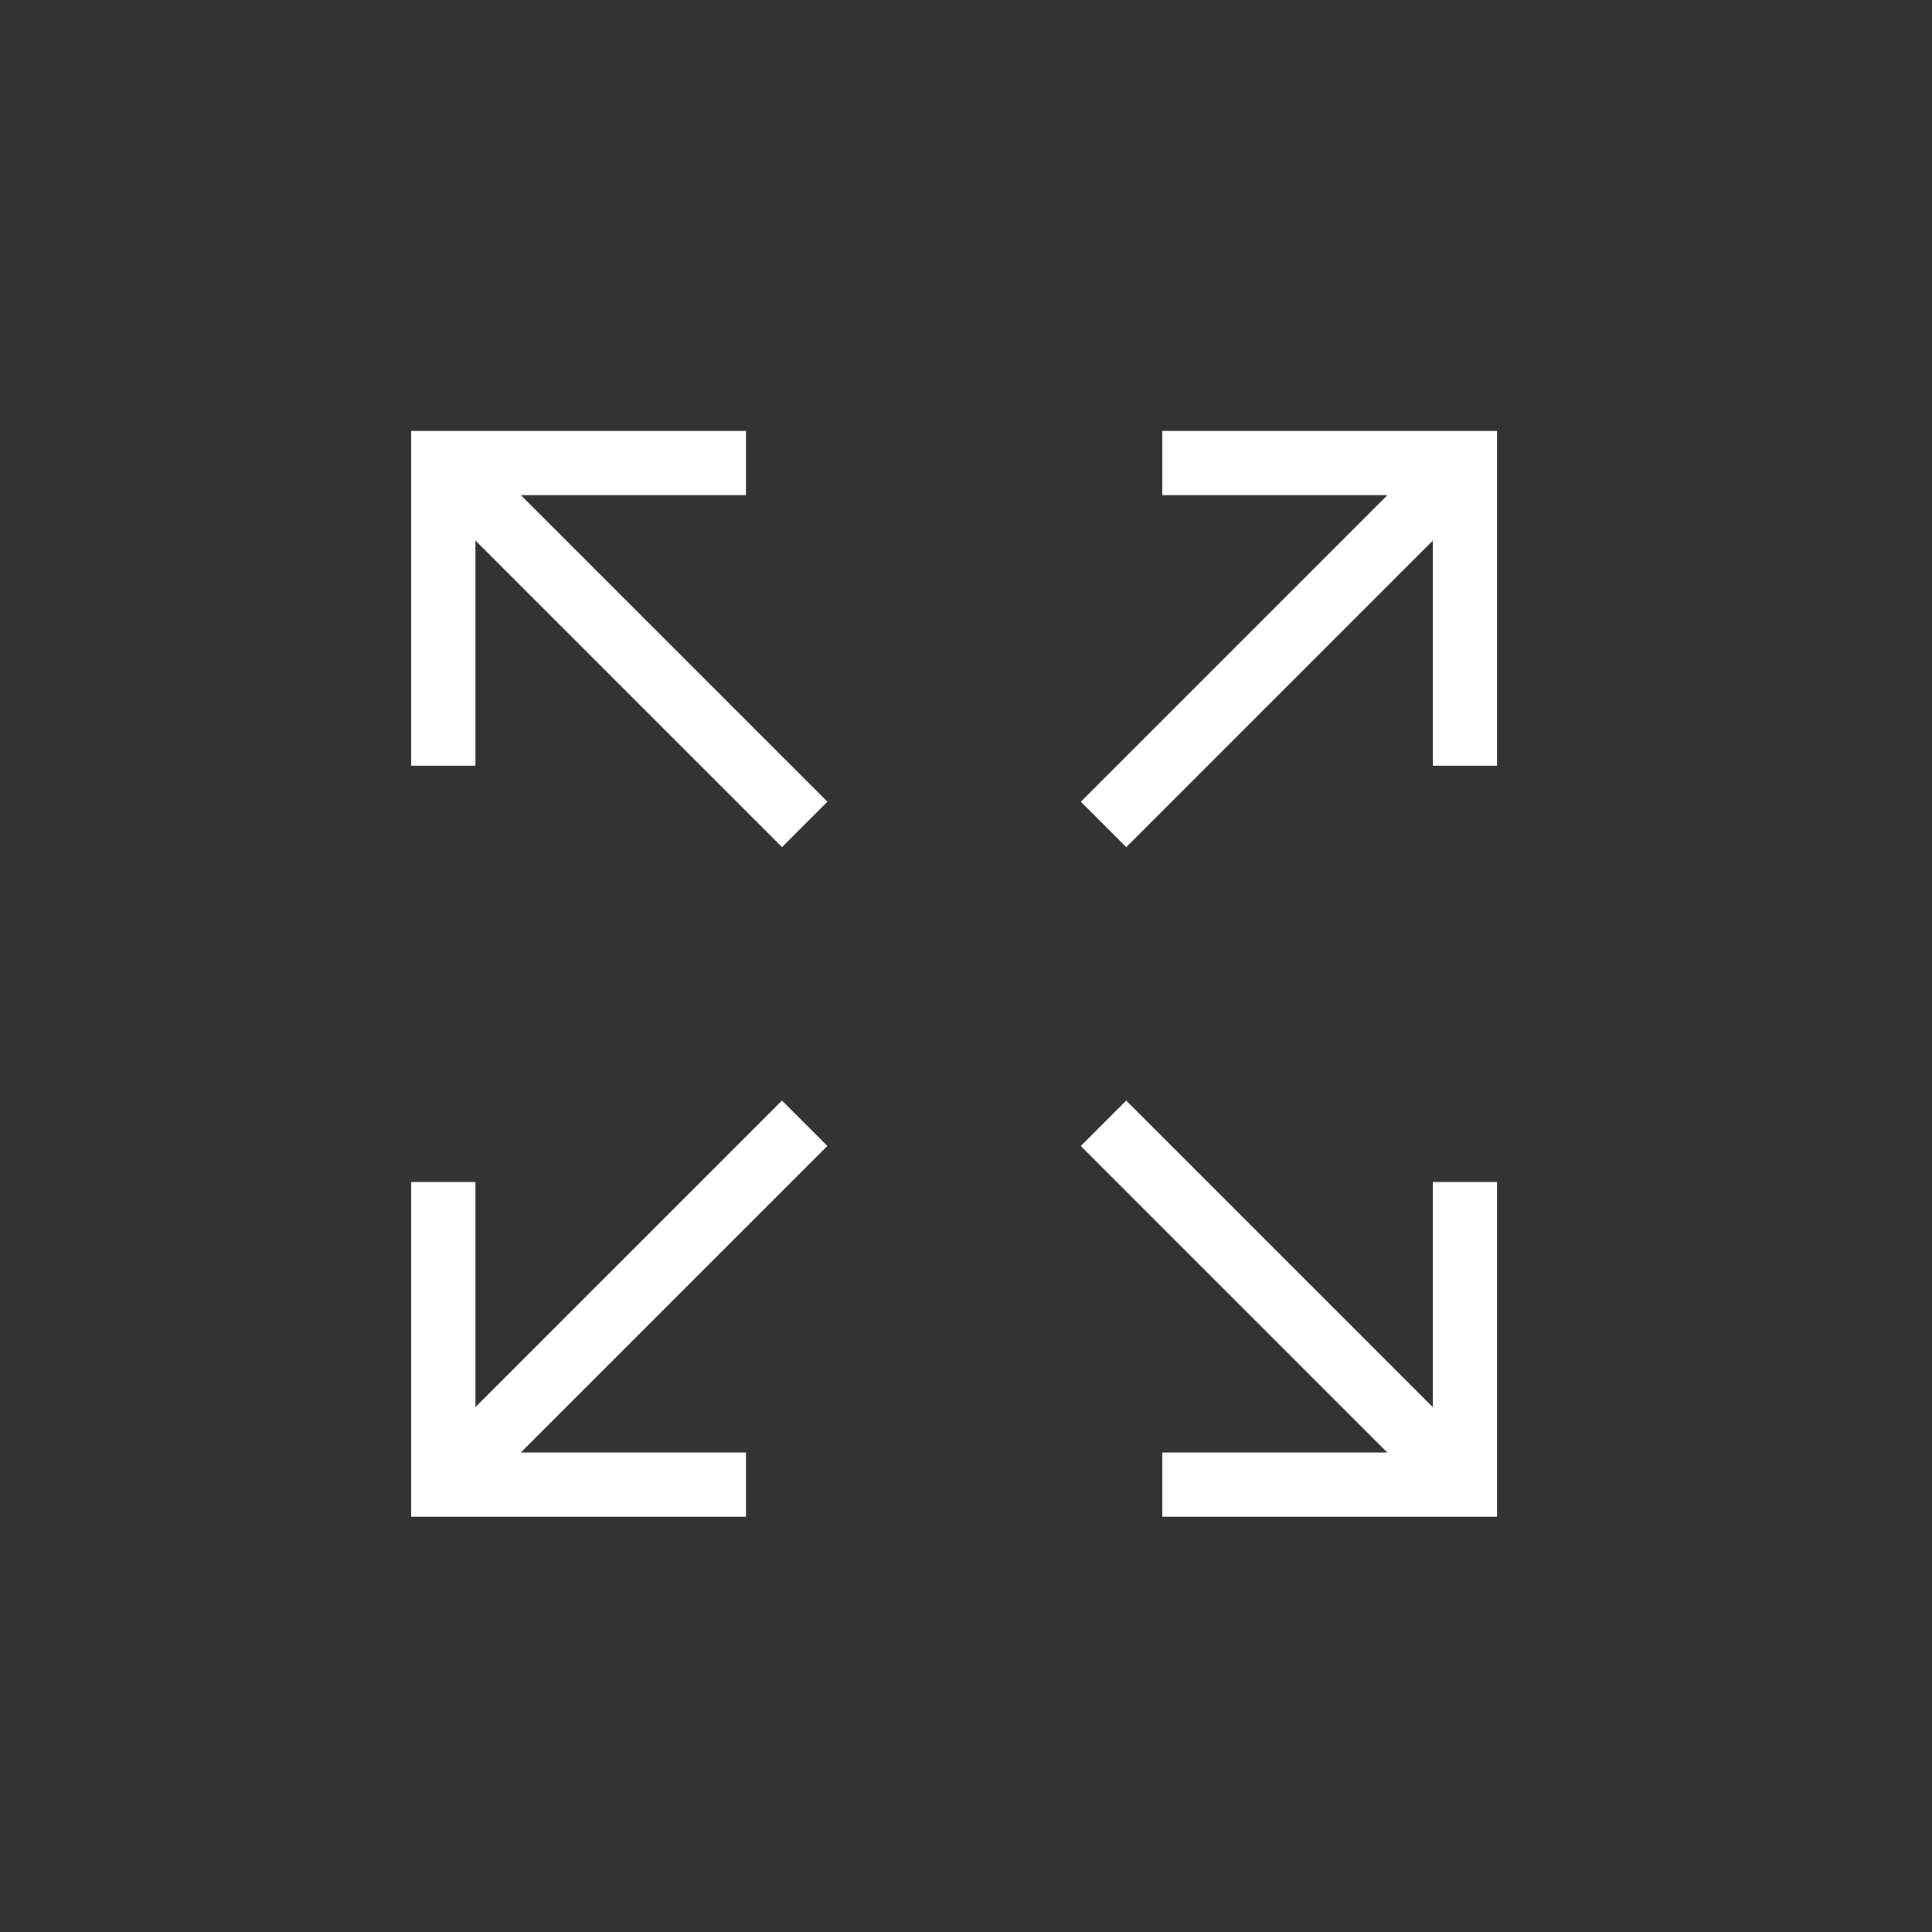
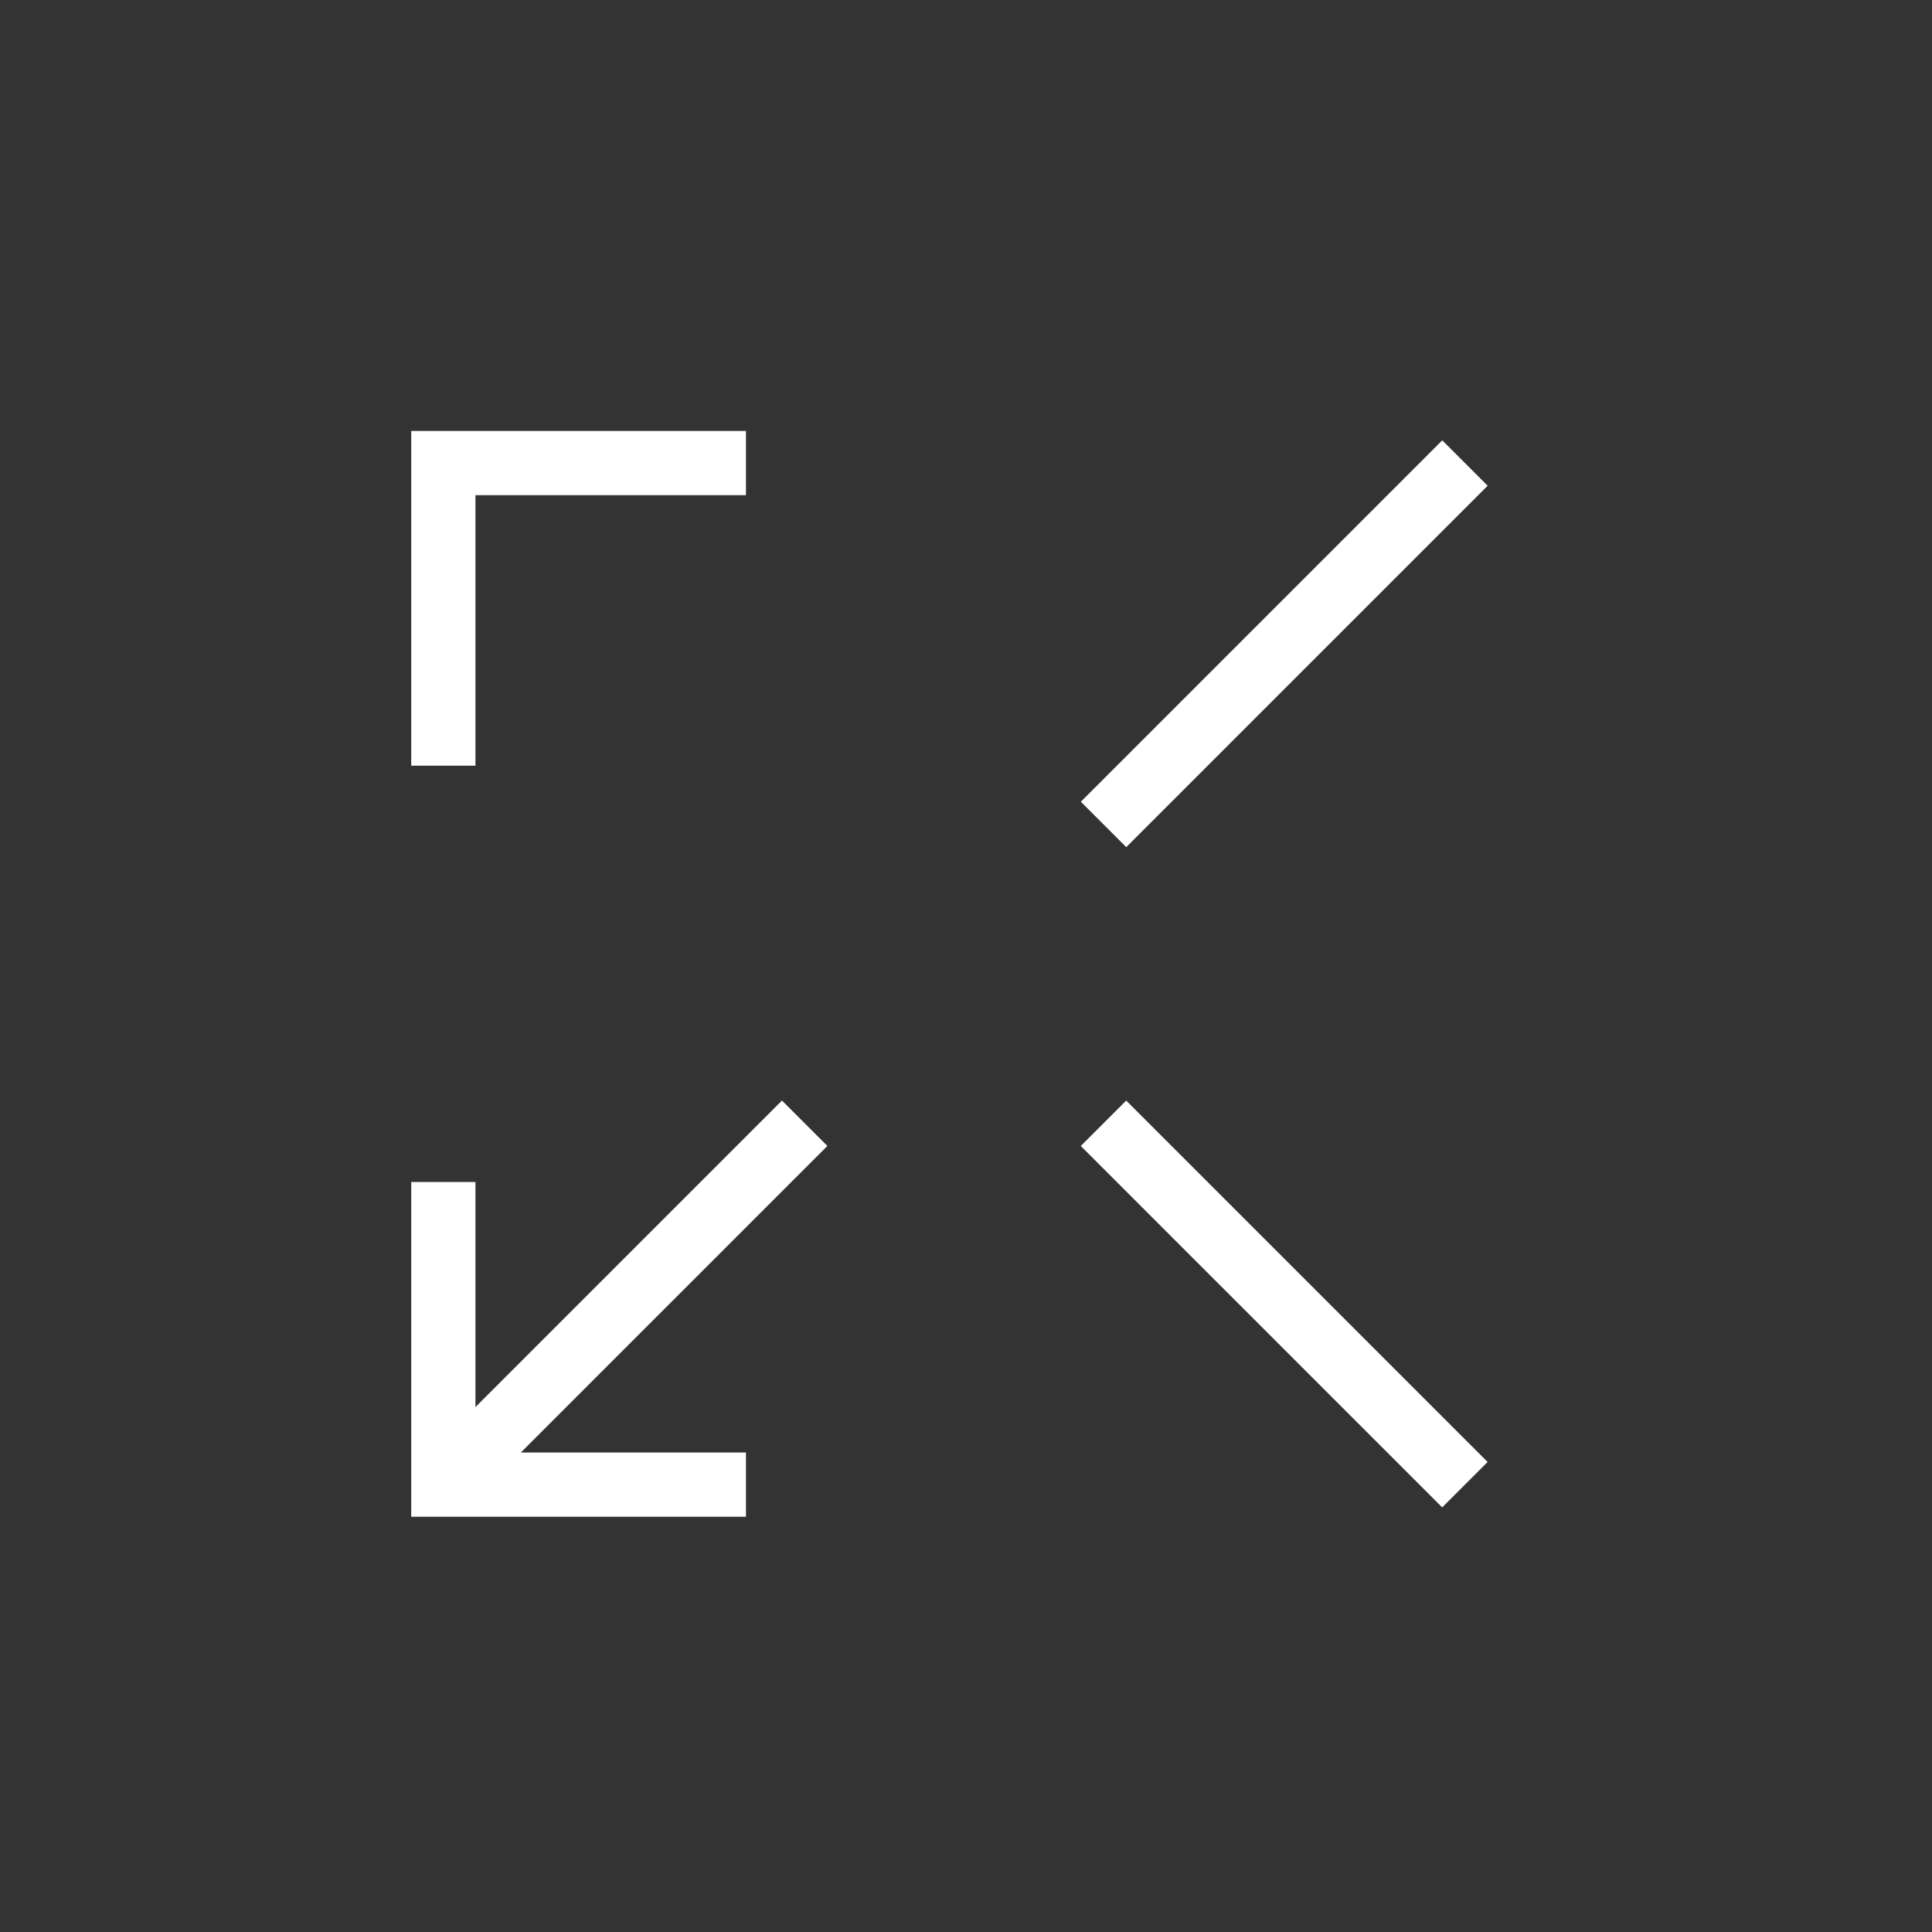
<svg xmlns="http://www.w3.org/2000/svg" xmlns:ns1="http://sodipodi.sourceforge.net/DTD/sodipodi-0.dtd" xmlns:ns2="http://www.inkscape.org/namespaces/inkscape" width="48" height="48" viewBox="0 0 48 48" fill="none" version="1.1" id="svg11" ns1:docname="range.svg" ns2:version="0.92.3 (2405546, 2018-03-11)">
  <rect x="0" y="0" width="48" height="48" fill="#333333" stroke="none" />
  <ns1:namedview pagecolor="#ffffff" bordercolor="#666666" borderopacity="1" objecttolerance="10" gridtolerance="10" guidetolerance="10" ns2:pageopacity="0" ns2:pageshadow="2" ns2:window-width="1920" ns2:window-height="1017" id="namedview13" showgrid="false" ns2:zoom="4.9166667" ns2:cx="17.960357" ns2:cy="15.820067" ns2:window-x="-8" ns2:window-y="-8" ns2:window-maximized="1" ns2:current-layer="svg11" />
  <defs id="defs9">
    <clipPath id="clip0_2036_37">
      <rect width="30" height="30" fill="white" transform="translate(9 9)" id="rect6" />
    </clipPath>
  </defs>
  <g transform="matrix(1.001,0,0,-1.001,-1083.574,755.461)" id="g1325" style="stroke-width:1.332;fill:#ffffff">
    <g style="fill:#ffffff;stroke-width:1.332" id="g1081" transform="translate(1110.445,733.68)">
      <path d="m 0,0 -1.127,1.127 8.97,8.97 L 8.97,8.97 Z" style="fill:#ffffff;fill-opacity:1;fill-rule:nonzero;stroke:none;stroke-width:1.332" id="path1083" ns2:connector-curvature="0" />
    </g>
    <g style="fill:#ffffff;stroke-width:1.332" id="g1085" transform="translate(1118.054,735.702)">
-       <path d="M 0,0 V 6.714 H -6.714 V 8.308 H 1.594 V 0 Z" style="fill:#ffffff;fill-opacity:1;fill-rule:nonzero;stroke:none;stroke-width:1.332" id="path1087" ns2:connector-curvature="0" />
-     </g>
+       </g>
    <g style="fill:#ffffff;stroke-width:1.332" id="g1089" transform="translate(1101.9,727.391)">
      <path d="m 0,0 1.127,-1.127 -8.97,-8.97 -1.127,1.127 z" style="fill:#ffffff;fill-opacity:1;fill-rule:nonzero;stroke:none;stroke-width:1.332" id="path1091" ns2:connector-curvature="0" />
    </g>
    <g style="fill:#ffffff;stroke-width:1.332" id="g1093" transform="translate(1094.292,725.369)">
      <path d="M 0,0 V -6.714 H 6.714 V -8.308 H -1.594 V 0 Z" style="fill:#ffffff;fill-opacity:1;fill-rule:nonzero;stroke:none;stroke-width:1.332" id="path1095" ns2:connector-curvature="0" />
    </g>
    <g style="fill:#ffffff;stroke-width:1.332" id="g1097" transform="translate(1103.028,734.808)">
-       <path d="m 0,0 -1.127,-1.127 -8.97,8.97 1.127,1.127 z" style="fill:#ffffff;fill-opacity:1;fill-rule:nonzero;stroke:none;stroke-width:1.332" id="path1099" ns2:connector-curvature="0" />
-     </g>
+       </g>
    <g style="fill:#ffffff;stroke-width:1.332" id="g1101" transform="translate(1101.006,742.416)">
      <path d="M 0,0 H -6.714 V -6.714 H -8.308 V 1.594 H 0 Z" style="fill:#ffffff;fill-opacity:1;fill-rule:nonzero;stroke:none;stroke-width:1.332" id="path1103" ns2:connector-curvature="0" />
    </g>
    <g style="fill:#ffffff;stroke-width:1.332" id="g1105" transform="translate(1109.317,726.263)">
      <path d="m 0,0 1.127,1.127 8.97,-8.97 L 8.97,-8.97 Z" style="fill:#ffffff;fill-opacity:1;fill-rule:nonzero;stroke:none;stroke-width:1.332" id="path1107" ns2:connector-curvature="0" />
    </g>
    <g style="fill:#ffffff;stroke-width:1.332" id="g1109" transform="translate(1111.34,718.655)">
-       <path d="M 0,0 H 6.714 V 6.714 H 8.308 V -1.594 H 0 Z" style="fill:#ffffff;fill-opacity:1;fill-rule:nonzero;stroke:none;stroke-width:1.332" id="path1111" ns2:connector-curvature="0" />
-     </g>
+       </g>
  </g>
</svg>